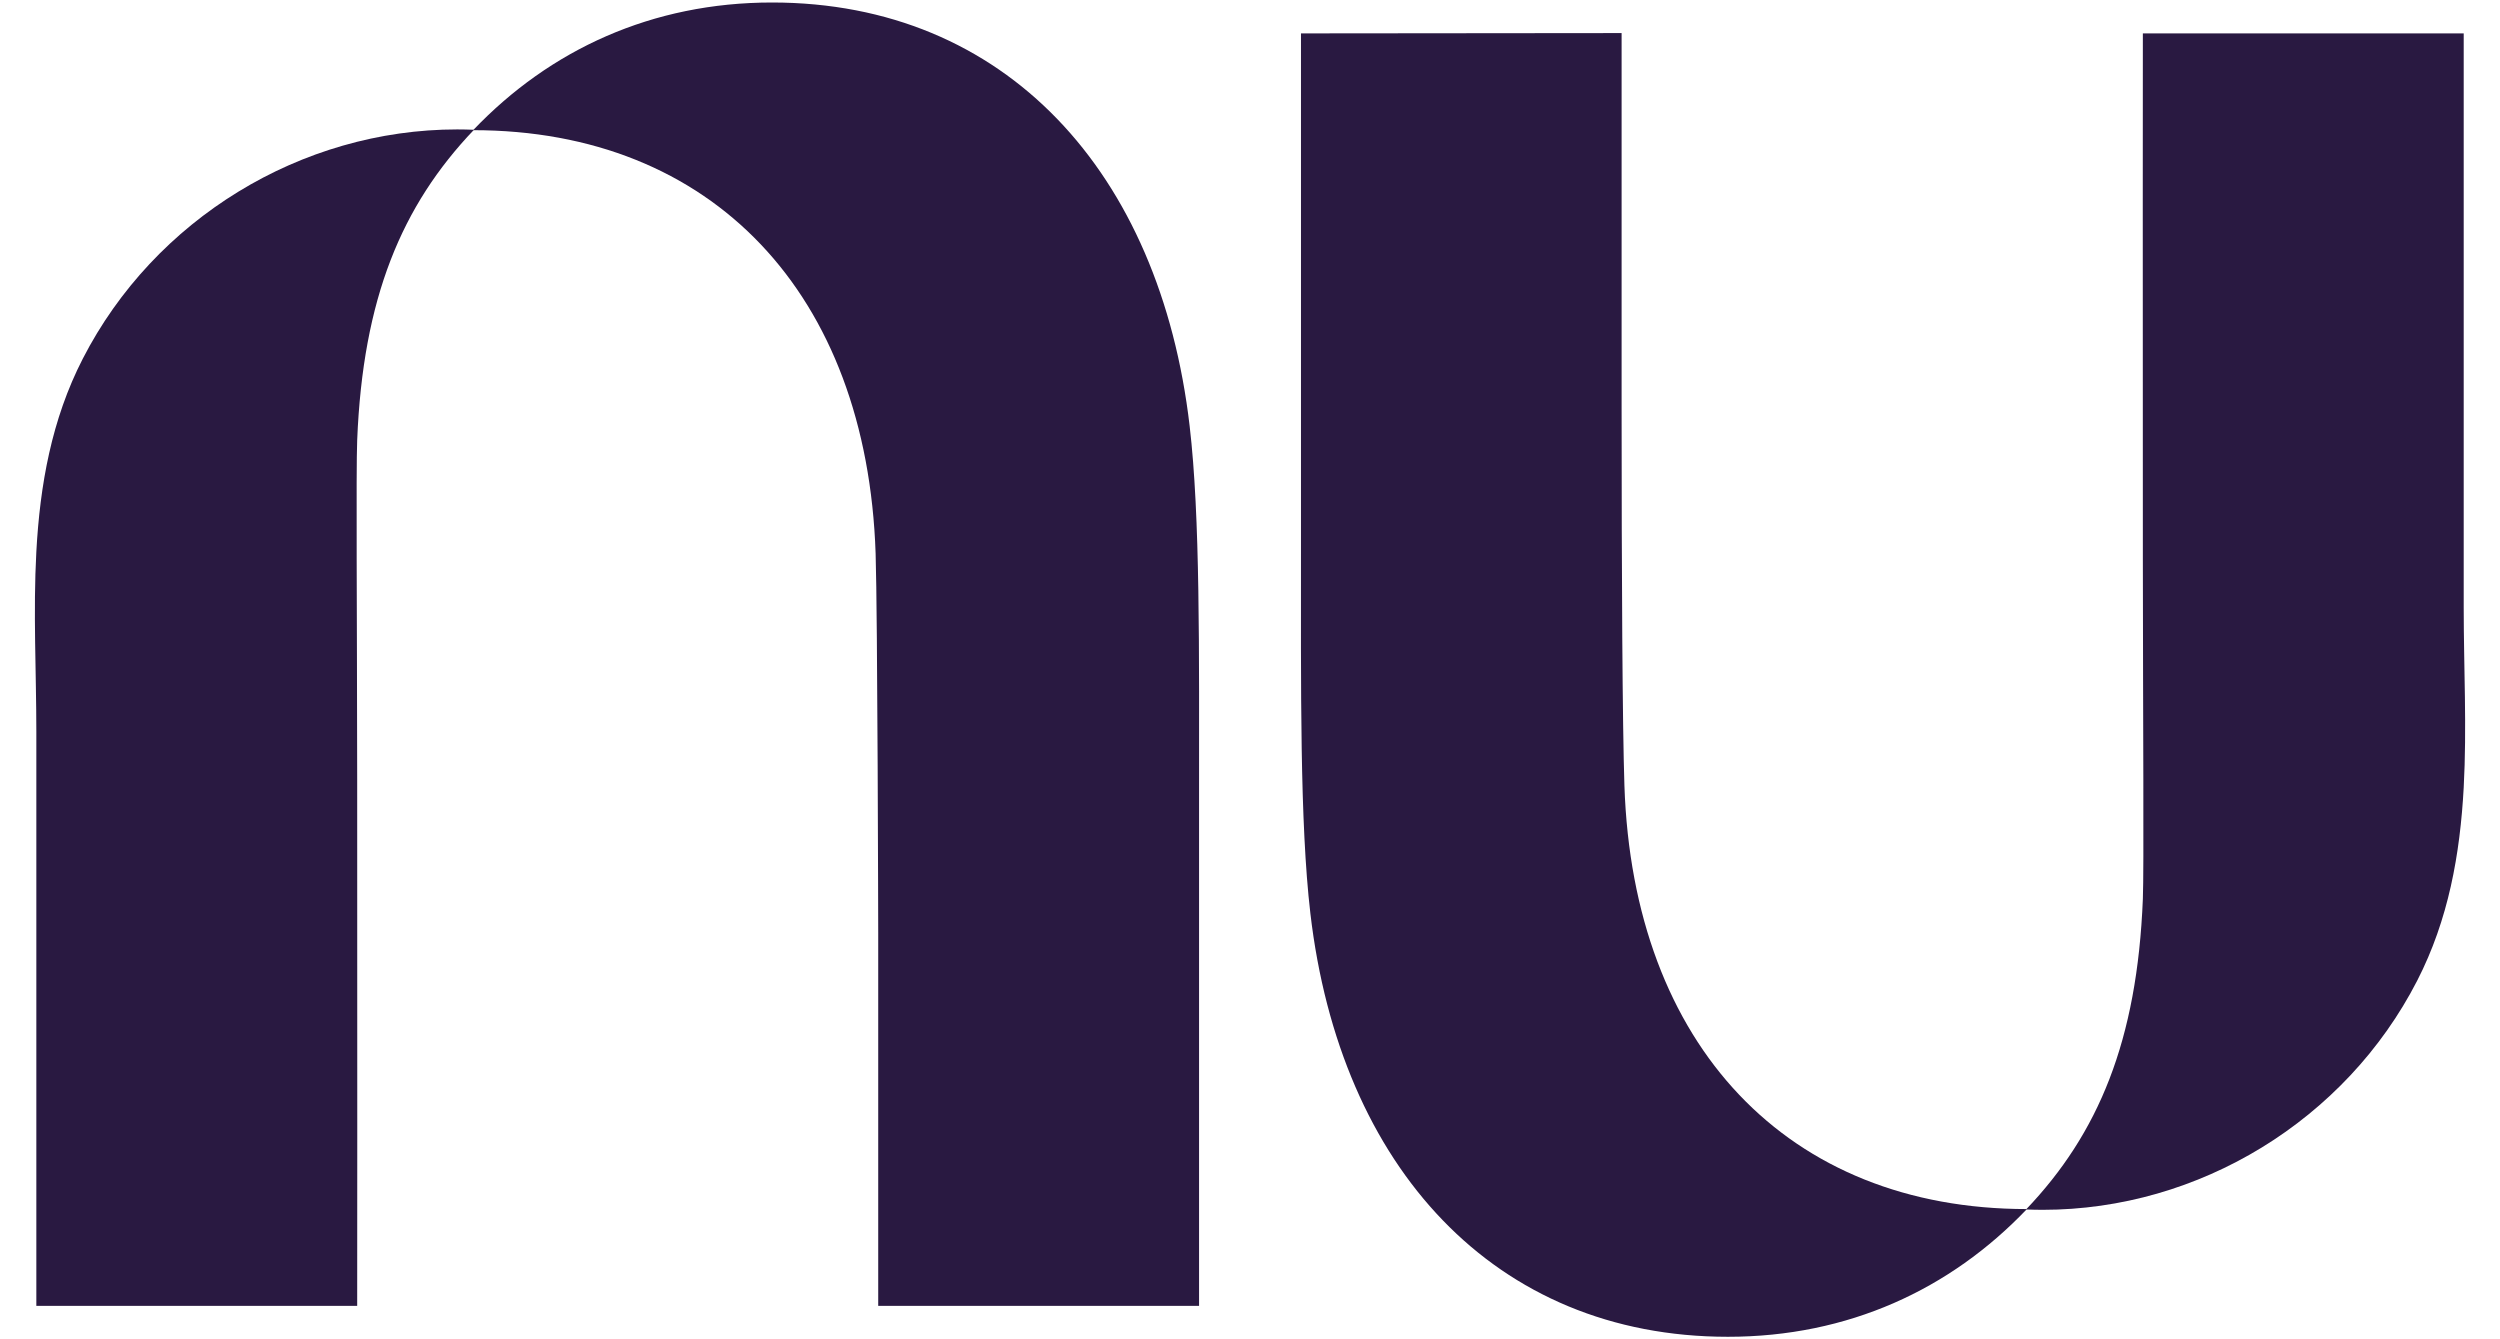
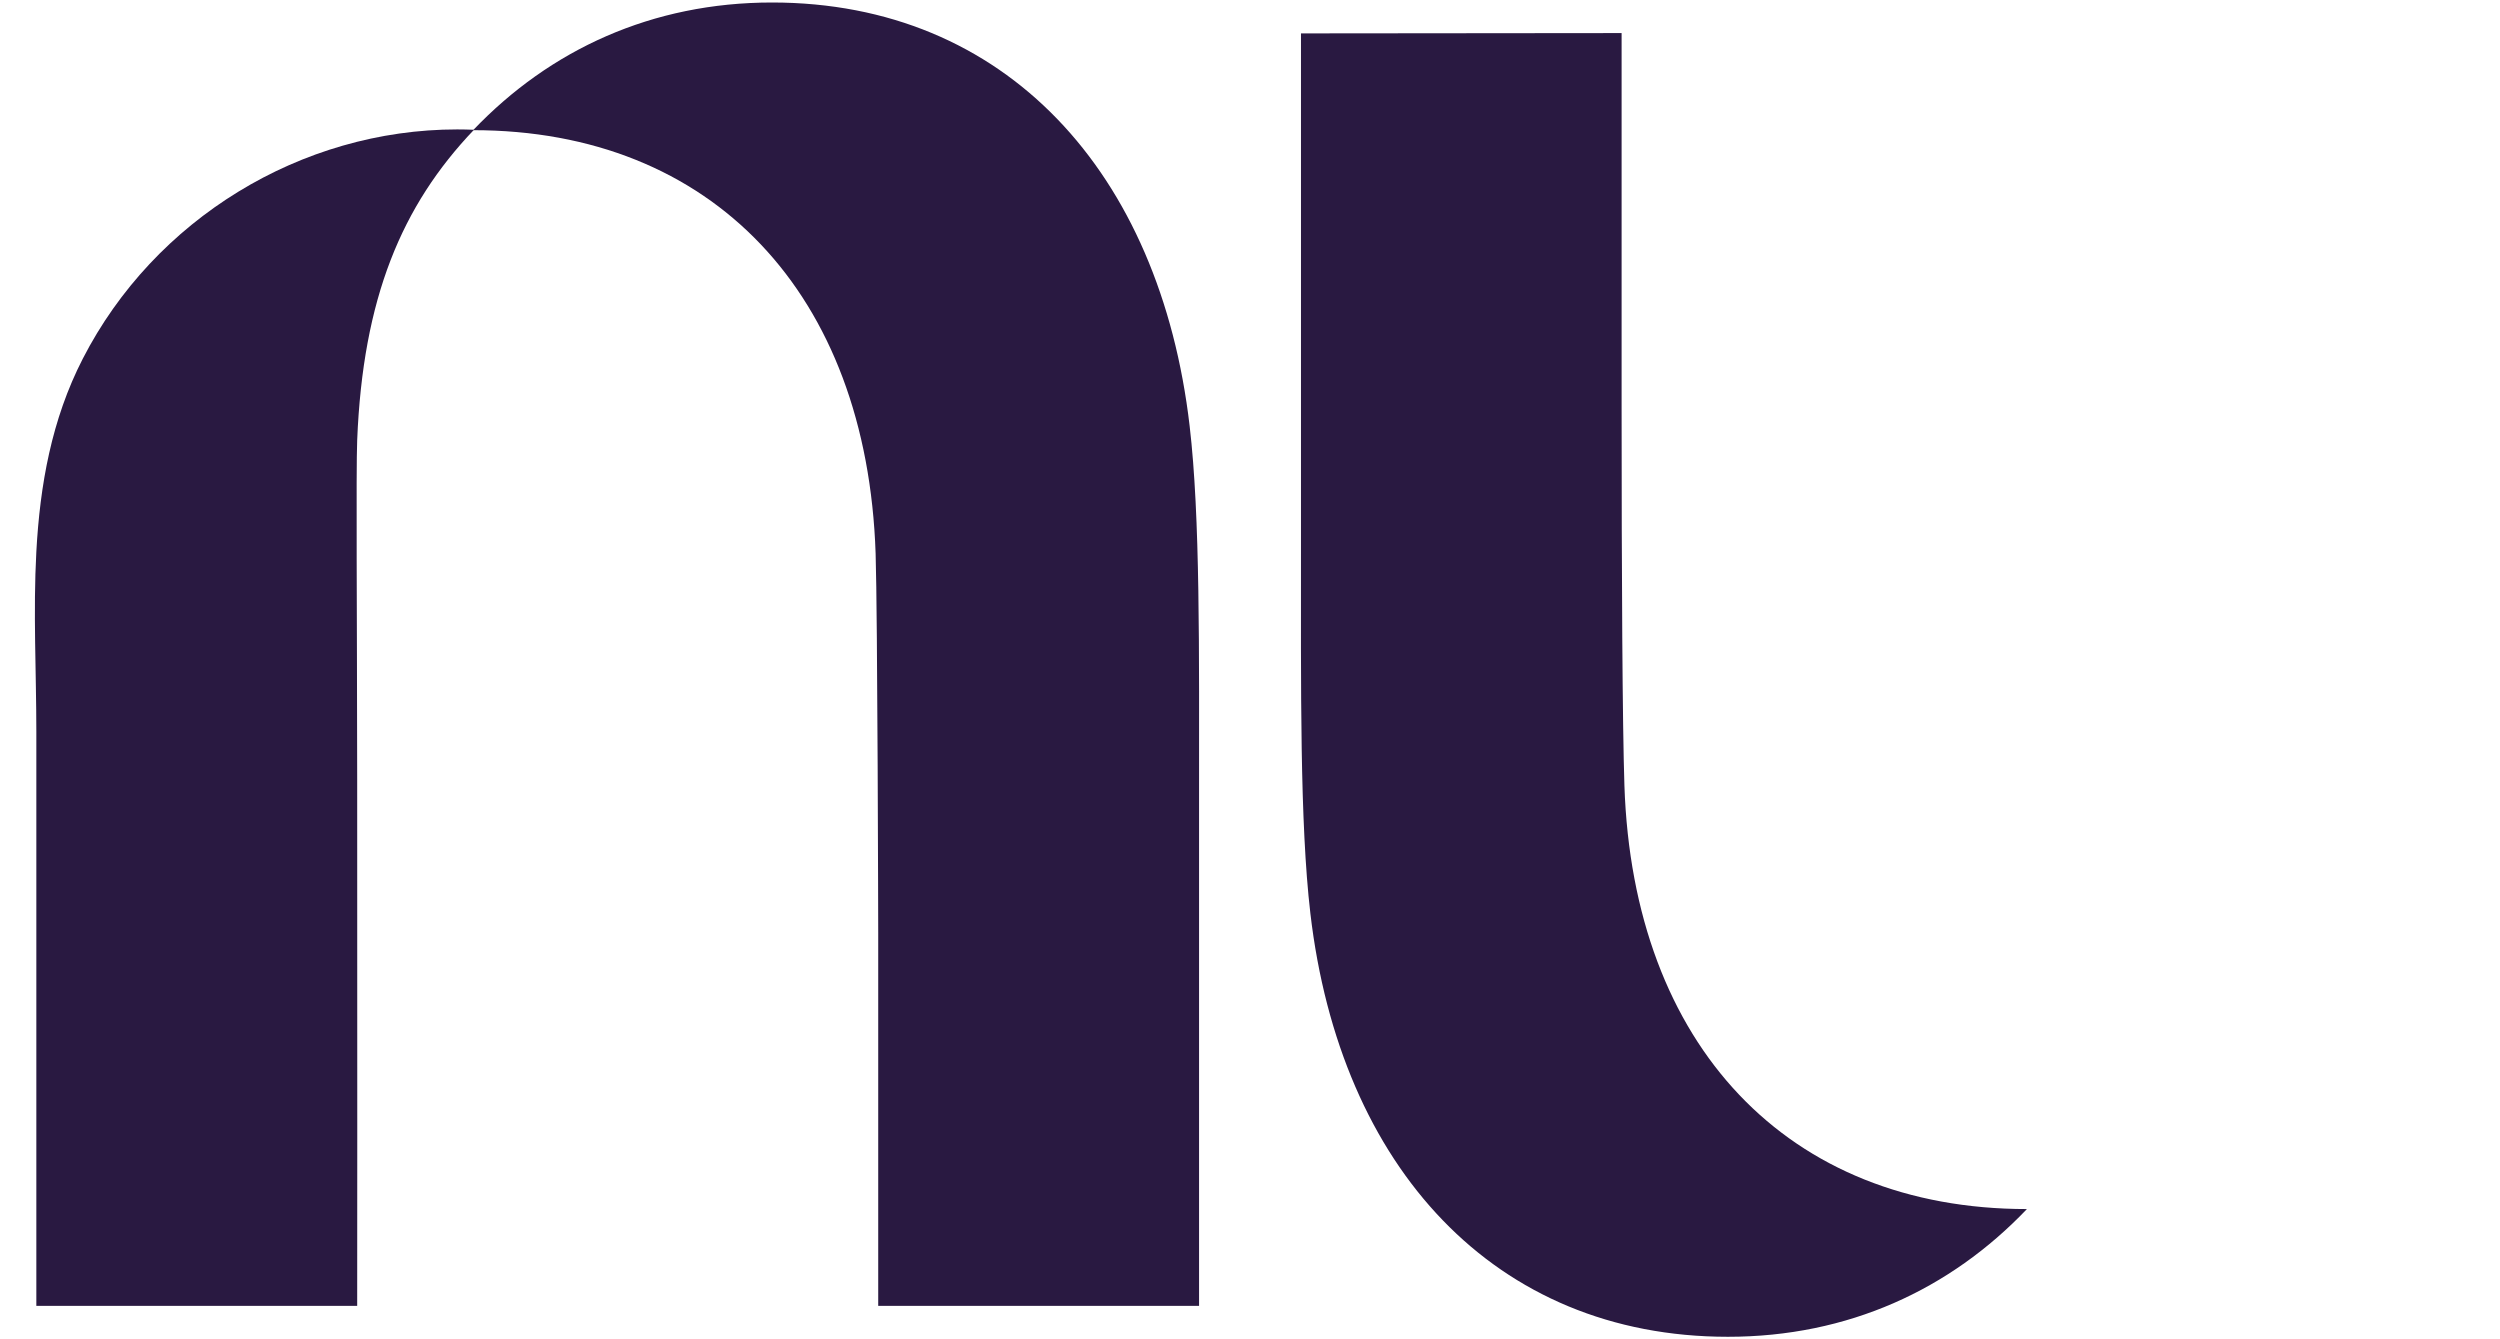
<svg xmlns="http://www.w3.org/2000/svg" width="56" height="30" viewBox="0 0 56 30" fill="none">
  <g clip-path="url(#clip0_2086_44755)">
    <path d="M0.814 12.359C0.741 13.7 0.814 15.061 0.814 16.389C0.814 19.085 0.814 21.782 0.814 24.479C0.814 26.062 0.814 27.669 0.814 29.251H8.001C8.001 29.251 8.006 22.915 8.001 17.467C7.998 13.801 7.974 10.533 8.001 9.862C8.128 6.683 8.996 4.606 10.617 2.907C10.492 2.902 10.368 2.899 10.242 2.899C6.741 2.899 3.458 4.911 1.855 8.034C1.154 9.399 0.895 10.866 0.814 12.359Z" fill="#291941" />
    <path d="M17.294 0.056C14.606 0.056 12.32 1.111 10.598 2.916C15.953 2.916 19.42 6.575 19.614 12.402C19.658 13.739 19.672 20.893 19.672 20.893V29.251H26.859C26.859 29.251 26.859 23.462 26.859 17.951C26.859 14.536 26.886 11.579 26.648 9.543C25.986 3.853 22.52 0.056 17.294 0.056Z" fill="#291941" />
-     <path d="M55.187 17.64C55.259 16.3 55.187 14.938 55.187 13.611C55.187 10.914 55.187 8.217 55.187 5.52C55.187 3.938 55.187 2.331 55.187 0.748H48C48 0.748 47.995 7.085 48 12.532C48.003 16.199 48.026 19.467 48 20.138C47.872 23.316 47.004 25.393 45.384 27.092C45.508 27.097 45.633 27.1 45.758 27.1C49.26 27.1 52.543 25.089 54.146 21.965C54.846 20.601 55.106 19.134 55.187 17.64Z" fill="#291941" />
    <path d="M38.706 29.944C41.394 29.944 43.681 28.889 45.403 27.083C40.048 27.083 36.581 23.424 36.387 17.597C36.343 16.261 36.324 12.943 36.324 9.1C36.324 4.899 36.324 0.741 36.324 0.741L29.142 0.748C29.142 0.748 29.142 6.538 29.142 12.048C29.142 15.464 29.115 18.421 29.352 20.457C30.015 26.146 33.48 29.944 38.706 29.944Z" fill="#291941" />
  </g>
  <defs>
    <clipPath id="clip0_2086_44755">
      <rect width="55" height="30" fill="white" transform="translate(0.5)" />
    </clipPath>
  </defs>
</svg>